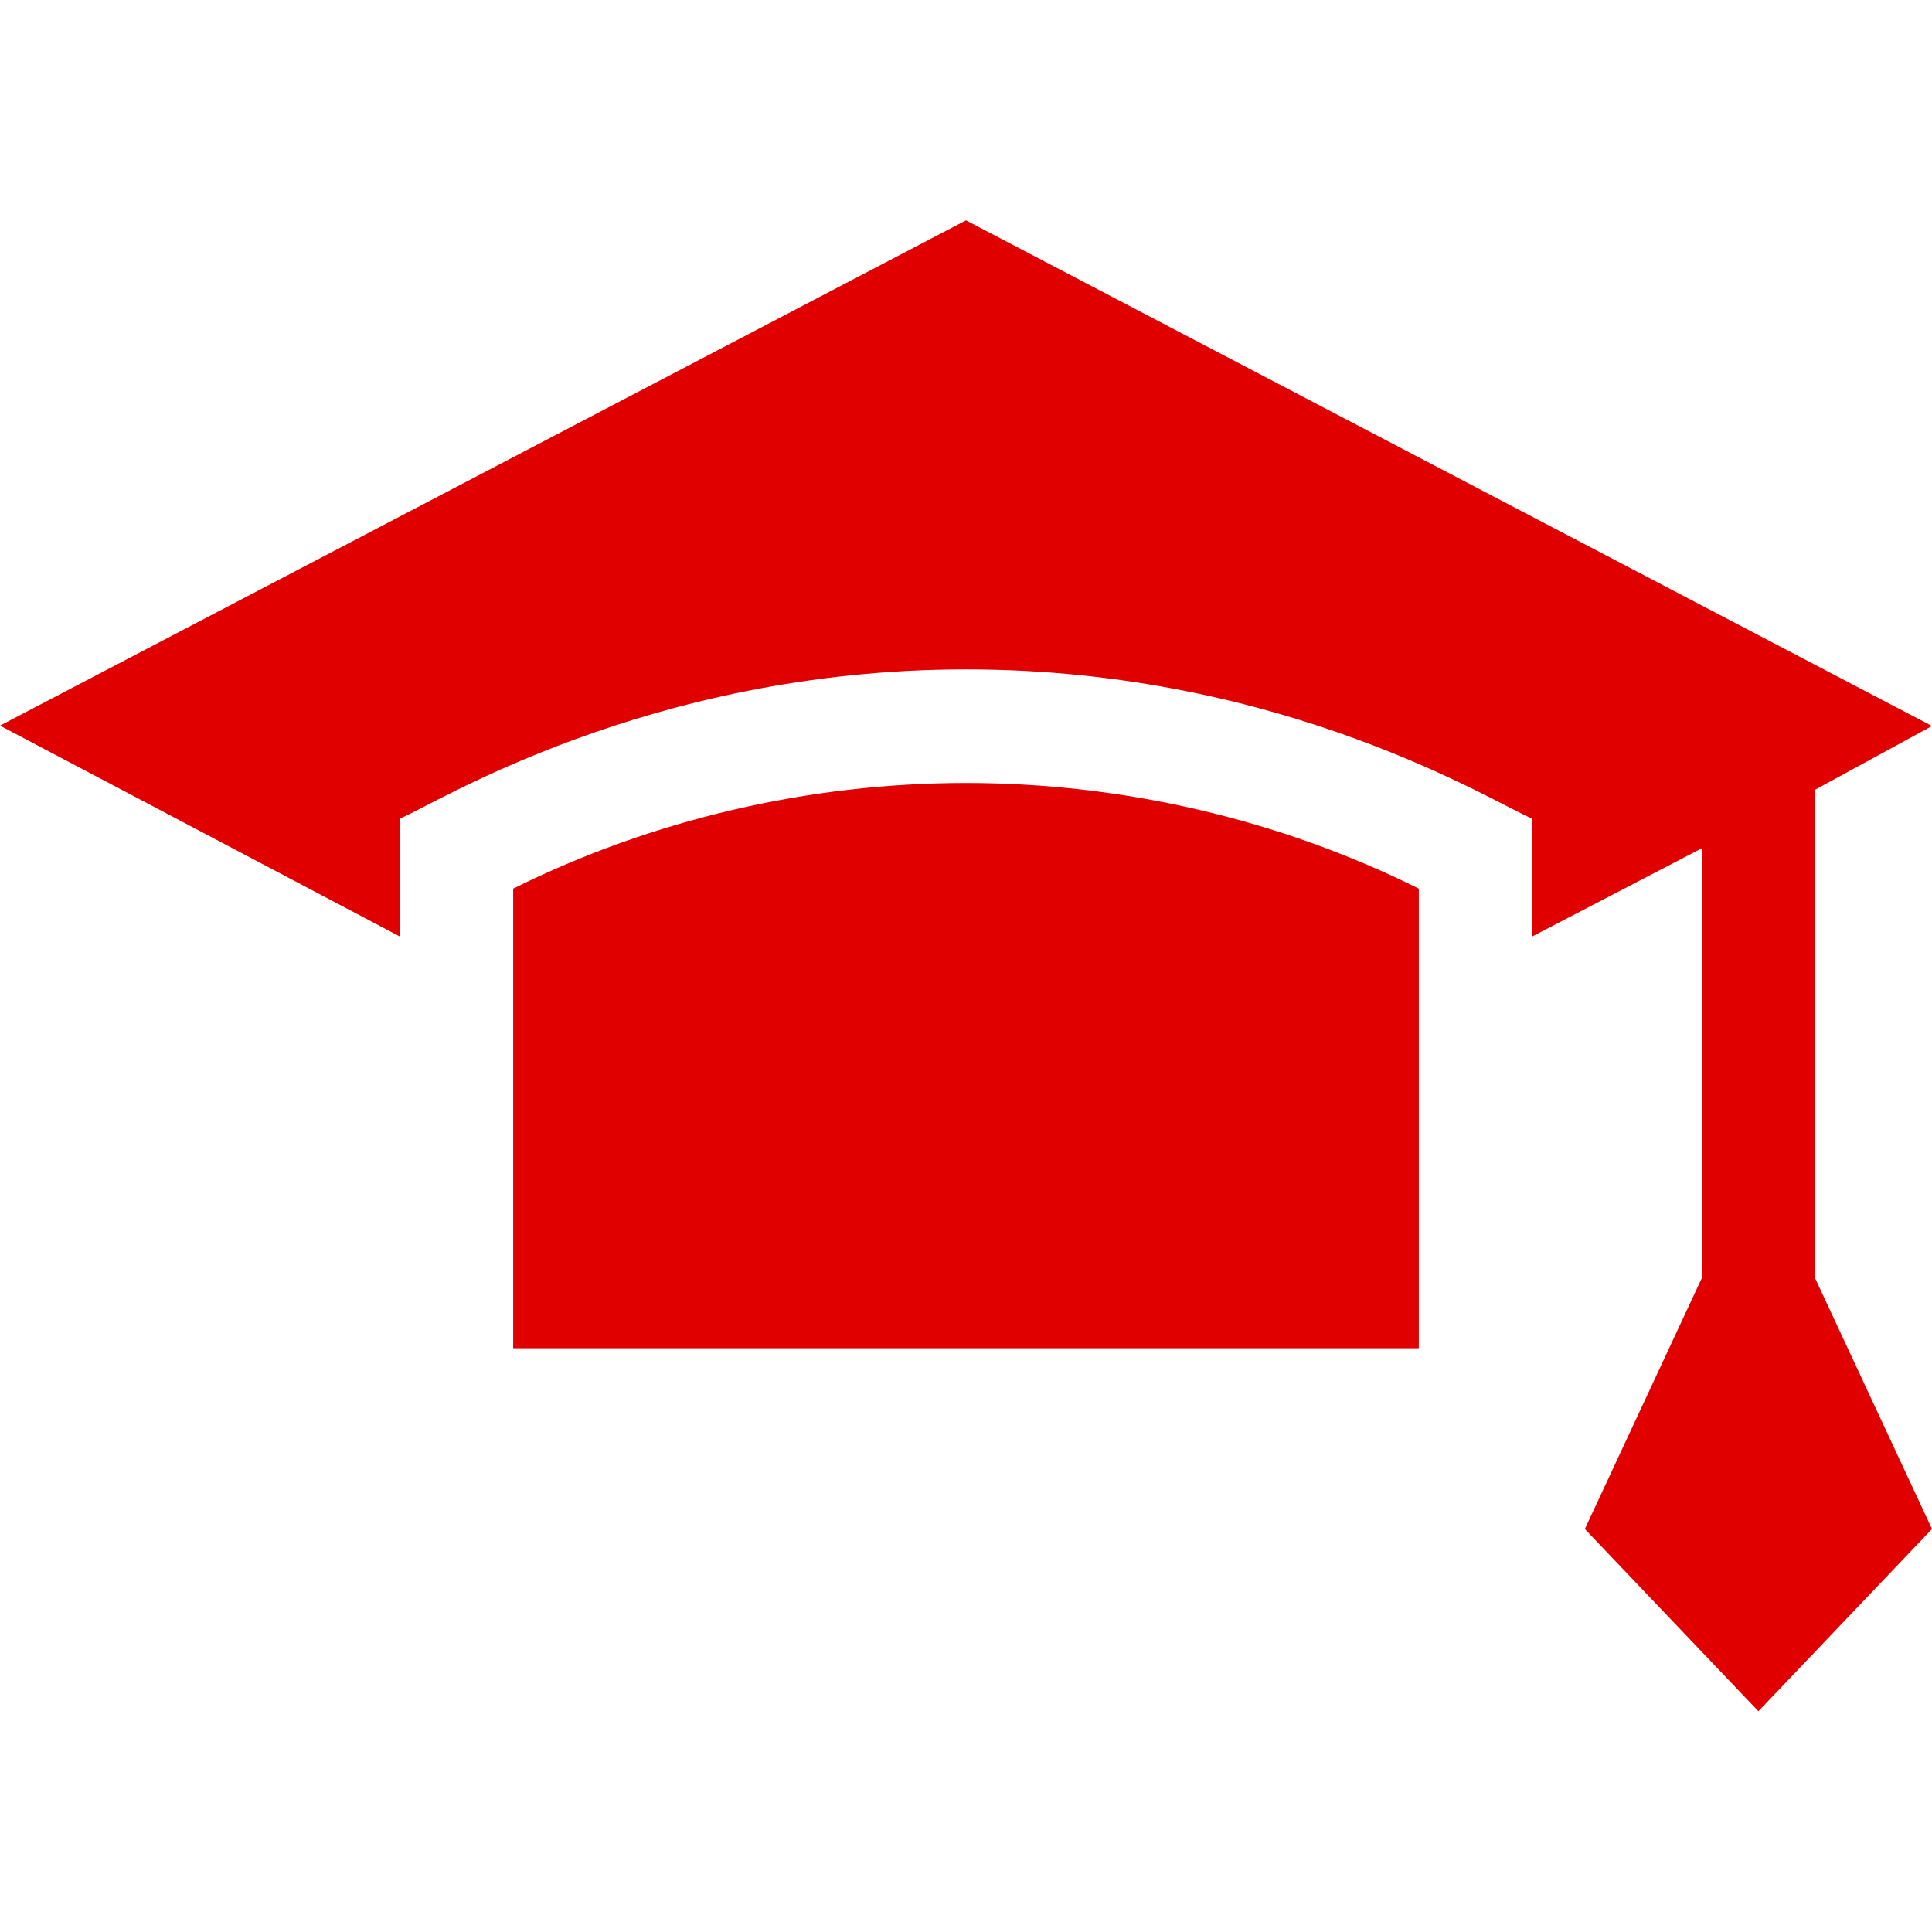
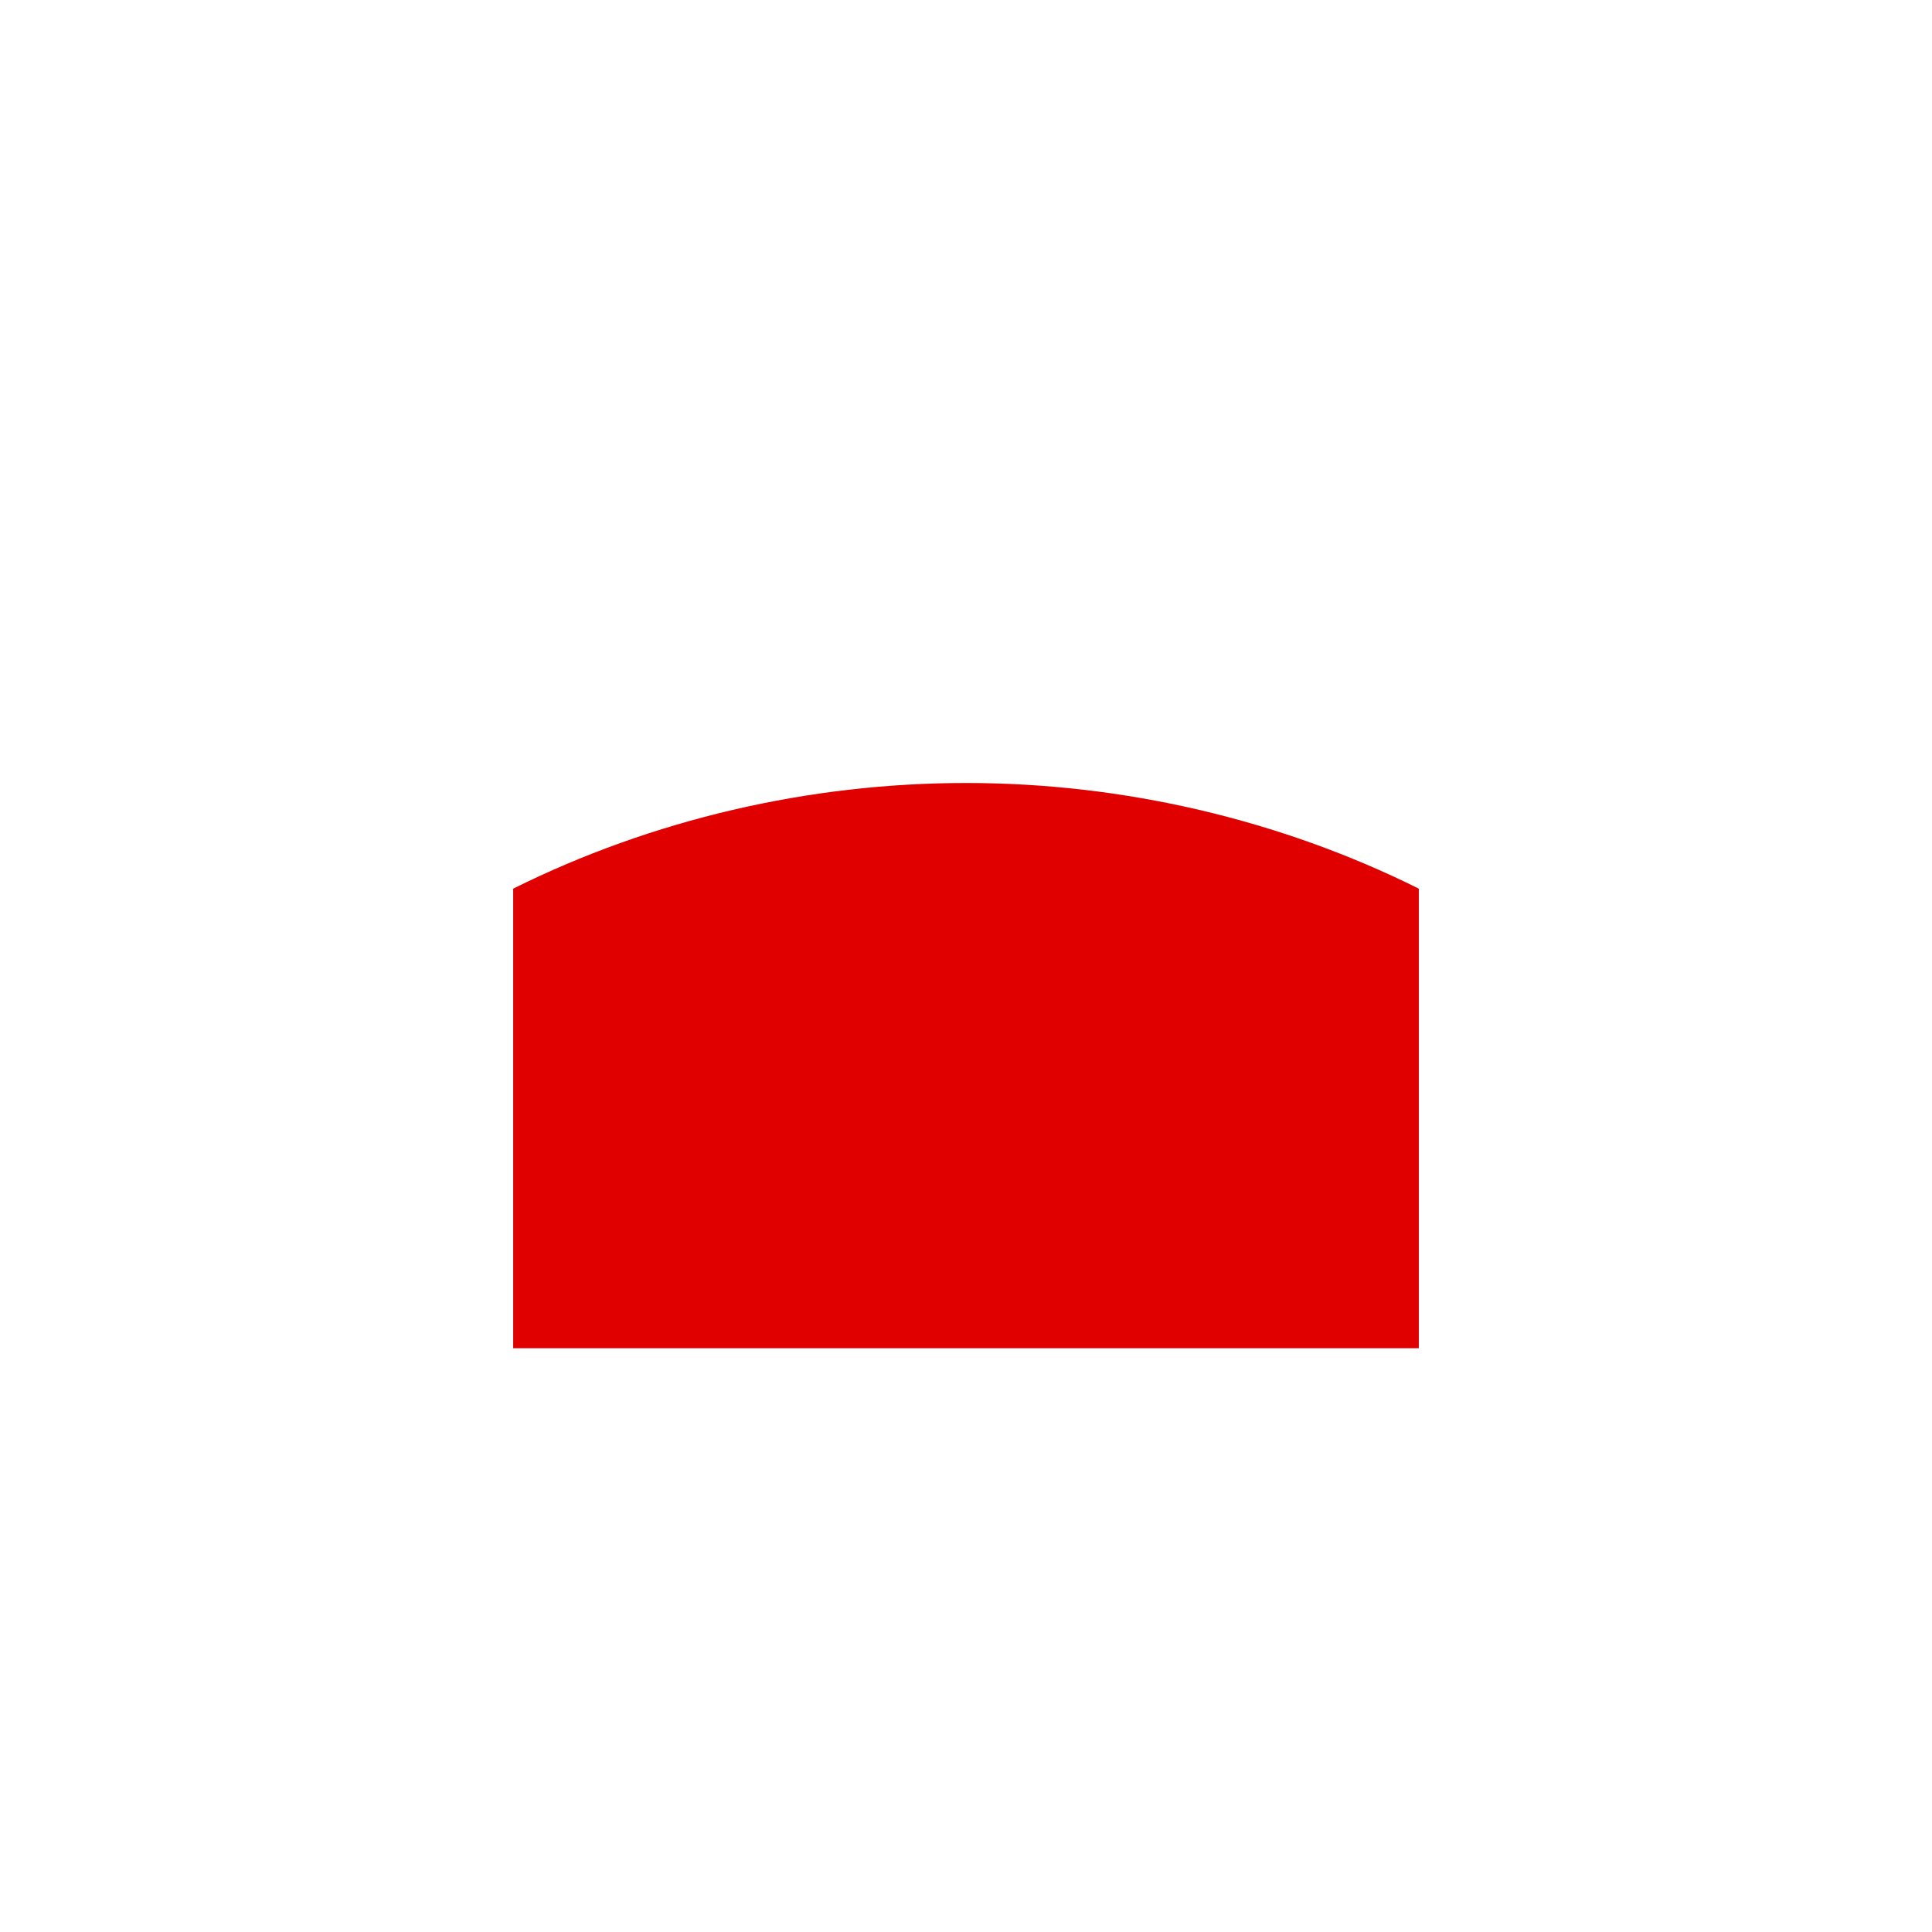
<svg xmlns="http://www.w3.org/2000/svg" id="Layer_1" version="1.1" viewBox="0 0 512 512">
  <defs>
    <style>
      .st0 {
        fill: #e00000;
      }
    </style>
  </defs>
  <path class="st0" d="M136,235.5v121.8h240v-121.8c-36.8-18.3-78.3-28-120-28s-83.2,9.7-120,28Z" />
-   <path class="st0" d="M481,209.3l31-16.9L256,58.4,0,192.3l106,55.9v-31.3c8.4-3.2,65.2-39.5,150-39.5s140.9,36,150,39.5v31.3l45-23.4v113.9l-31,66.5,46,48.3,46-48.3-31-66.5v-129.5Z" />
</svg>